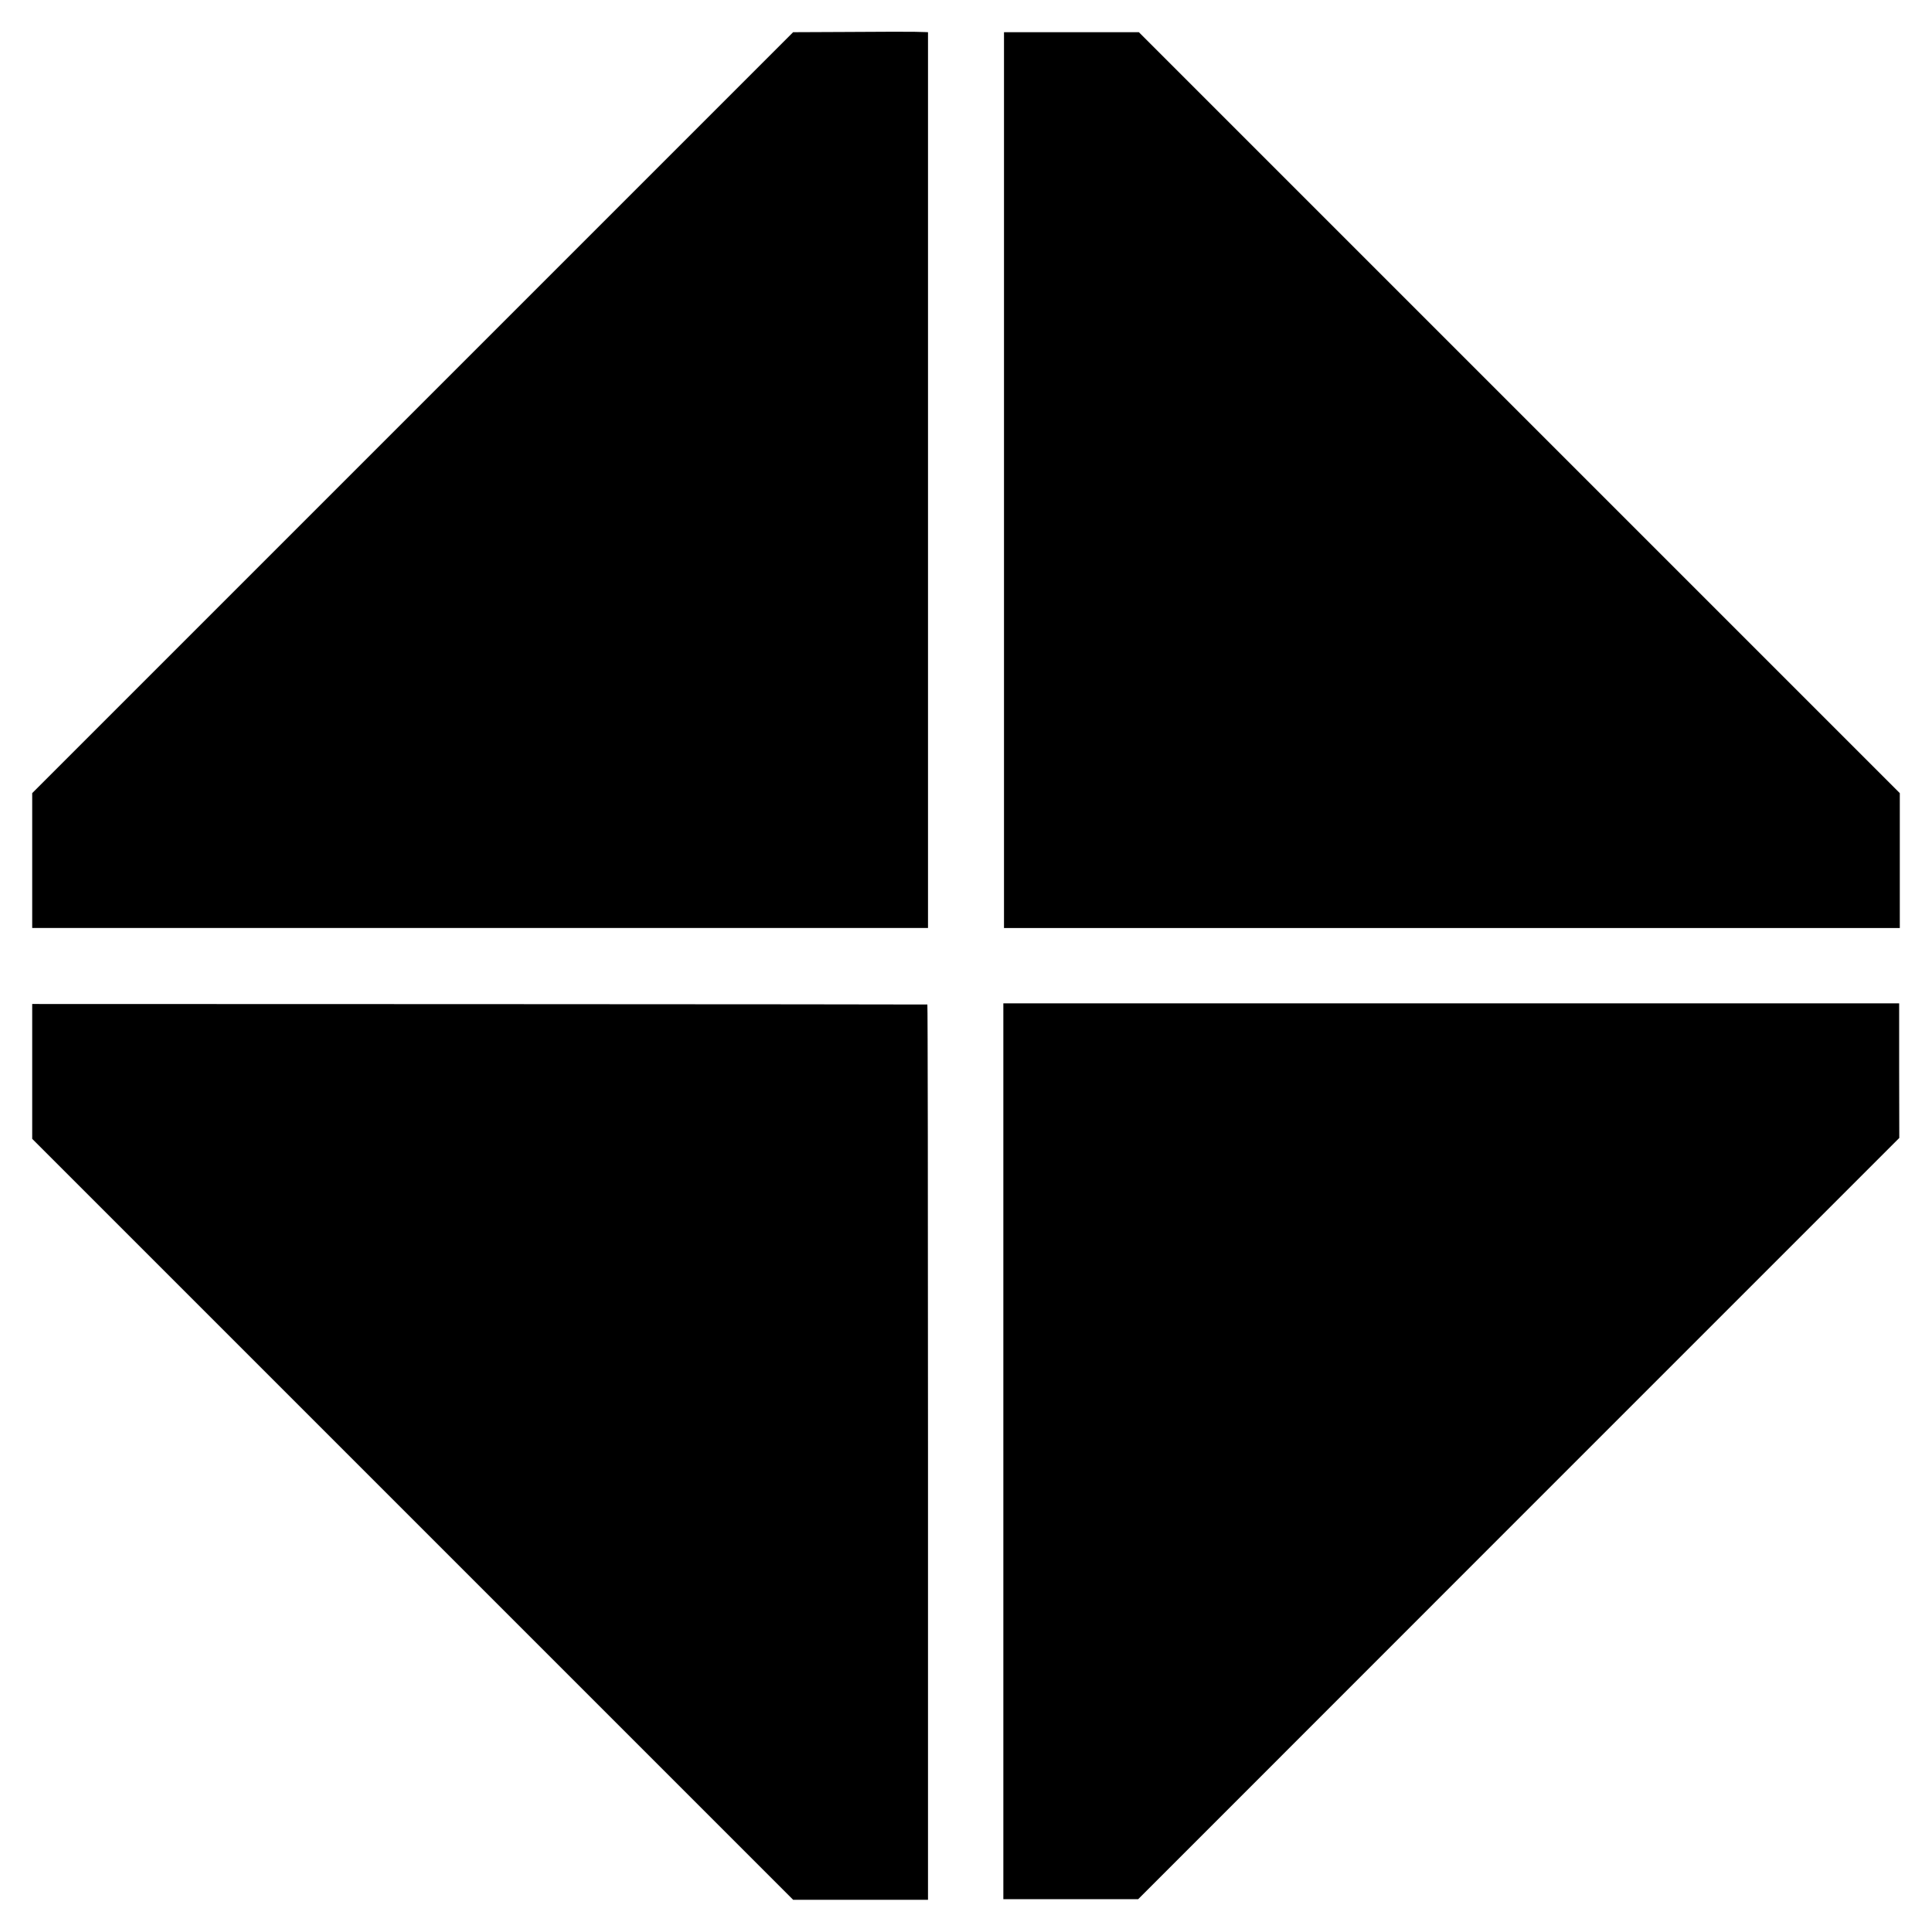
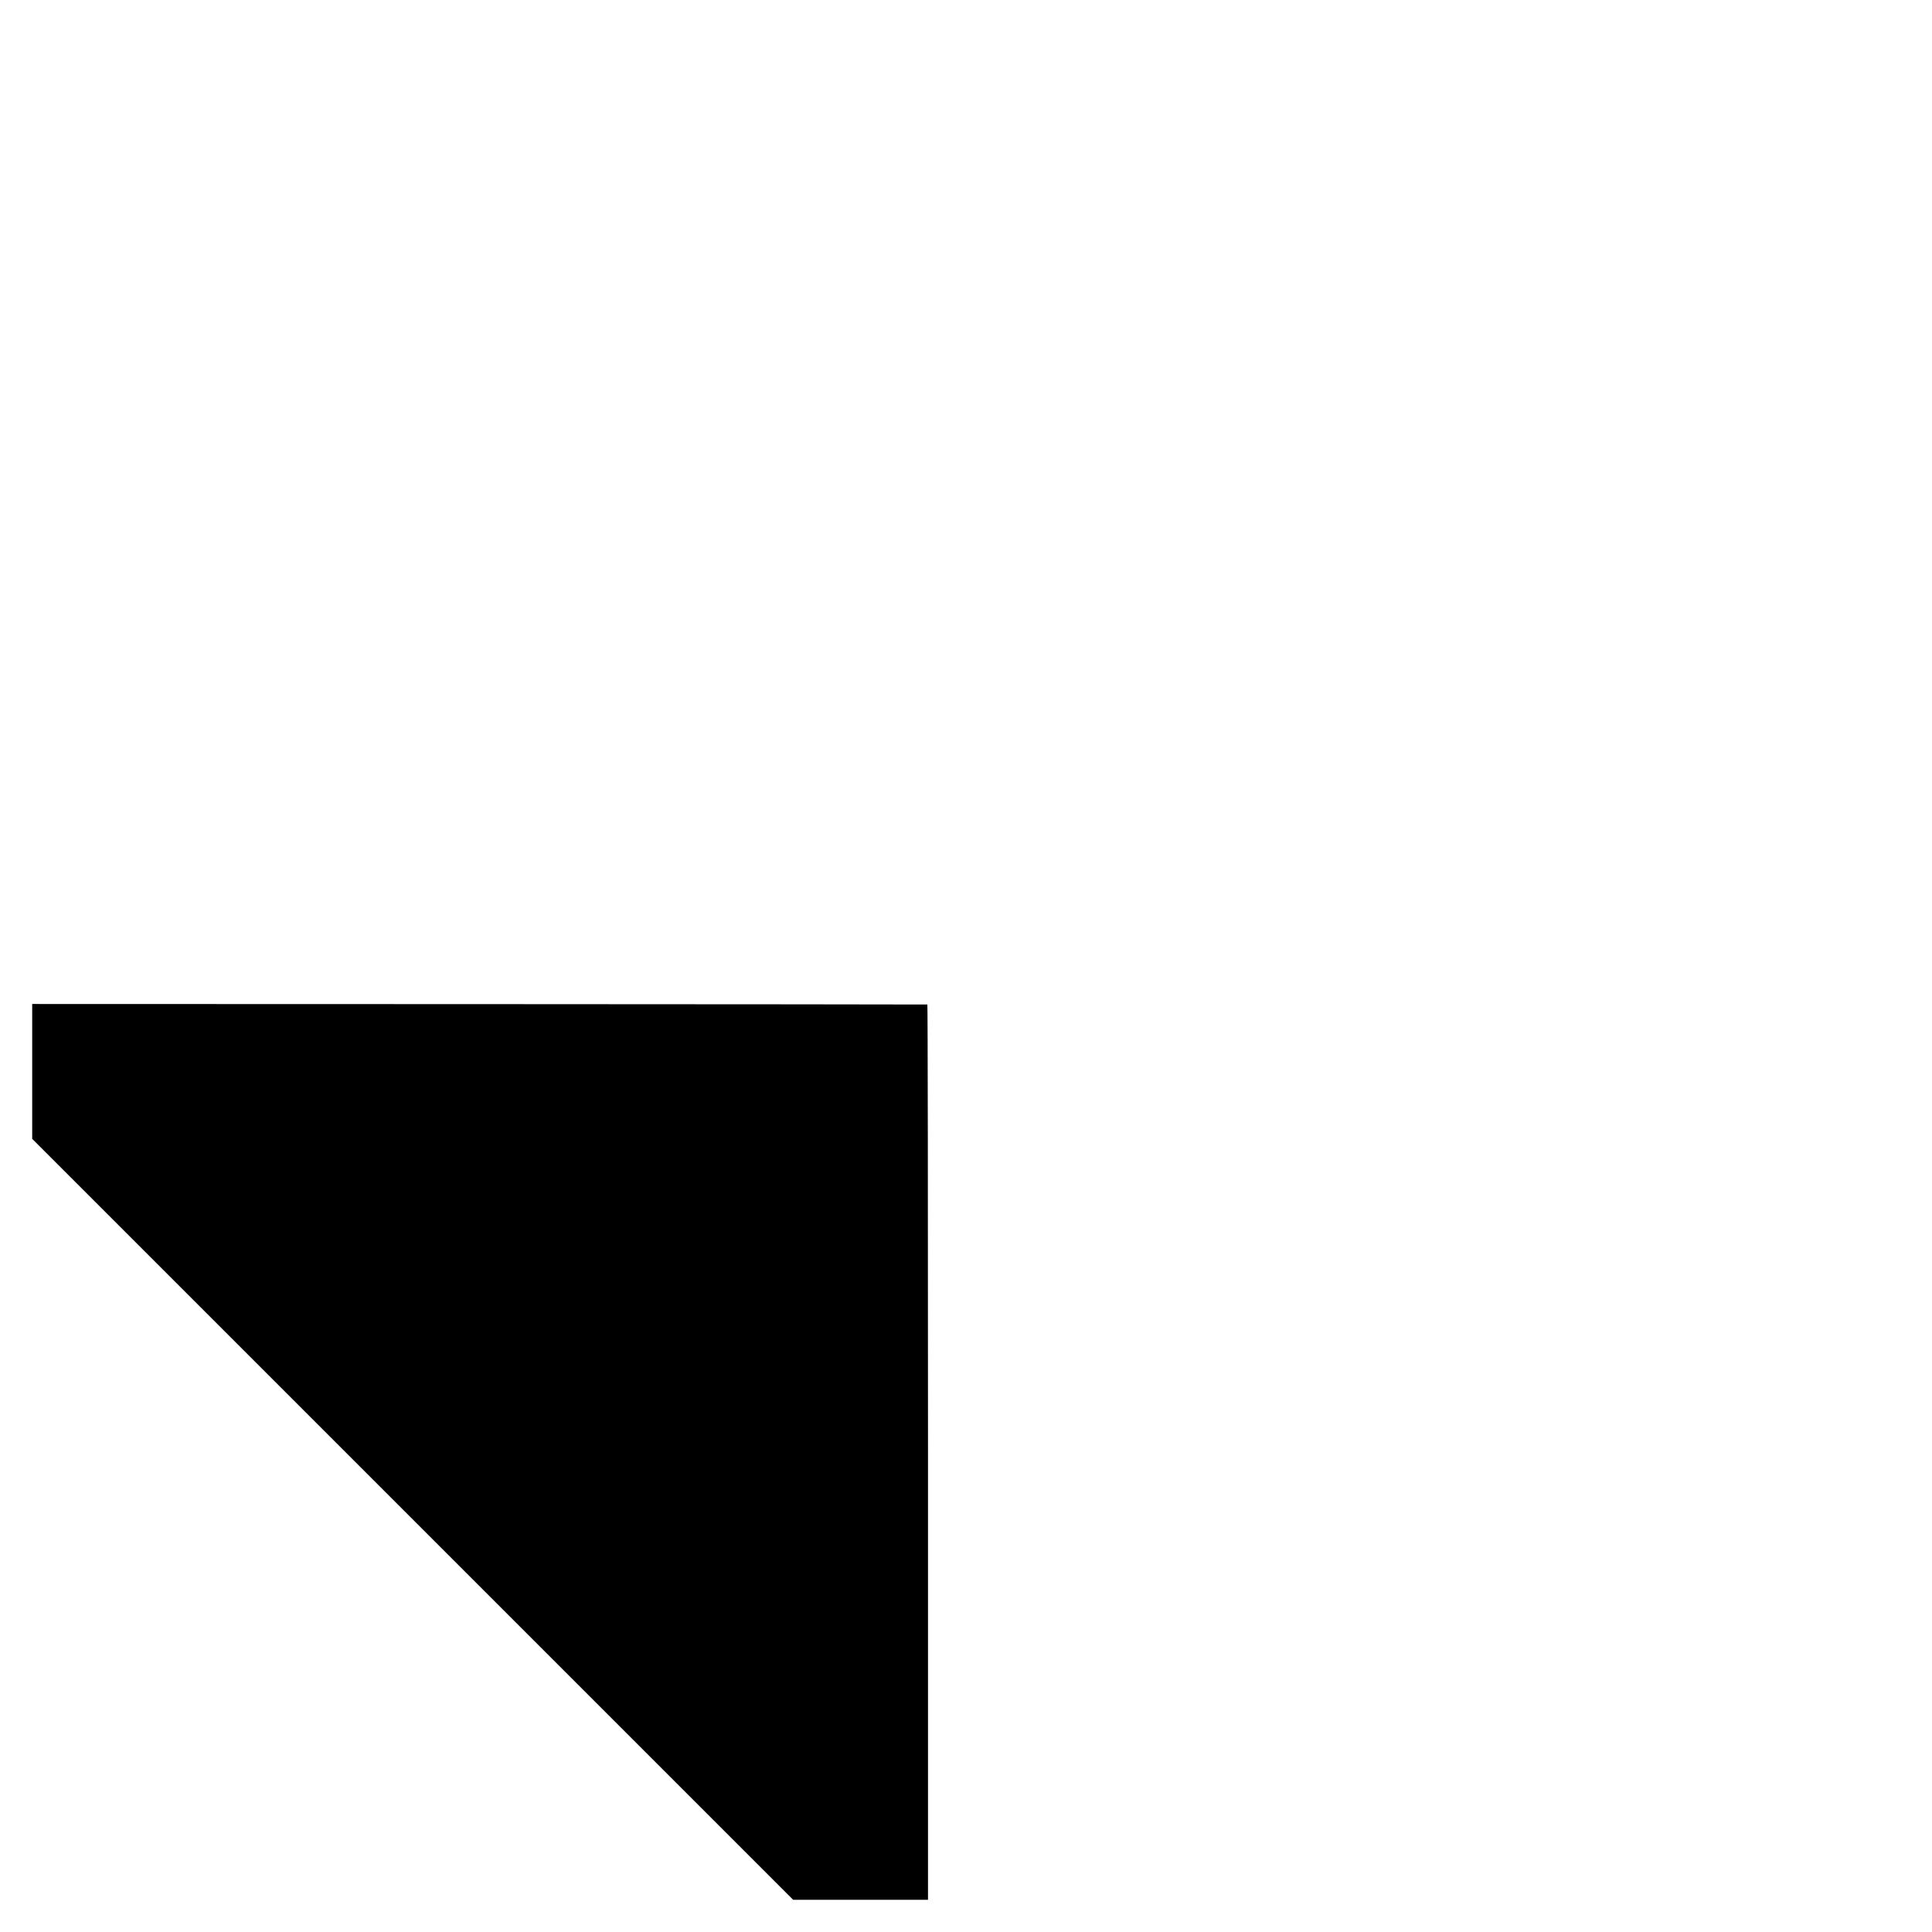
<svg xmlns="http://www.w3.org/2000/svg" version="1.0" width="1500pt" height="1500pt" viewBox="0 0 1500 1500" preserveAspectRatio="xMidYMid meet">
  <g transform="translate(0,1500) scale(0.1,-0.1)" fill="#000000" stroke="none">
-     <path d="M6605 14752 l-447 -2 -2954 -2954 -2954 -2954 0 -524 0 -523 3478 0 3477 0 0 3477 0 3478 -25 1 c-14 0 -48 1 -77 2 -28 1 -252 1 -498 -1z" />
-     <path d="M7795 11273 l0 -3478 3478 0 3477 0 0 524 0 523 -2954 2954 -2954 2954 -523 0 -524 0 0 -3477z" />
    <path d="M250 6681 l0 -523 2954 -2954 2954 -2954 523 0 524 0 0 3475 c0 1911 -2 3476 -5 3476 -3 1 -1568 2 -3477 3 l-3473 1 0 -524z" />
-     <path d="M7790 3732 l0 -3477 524 0 523 0 2954 2955 2955 2955 -1 523 0 522 -3477 0 -3478 0 0 -3478z" />
  </g>
</svg>